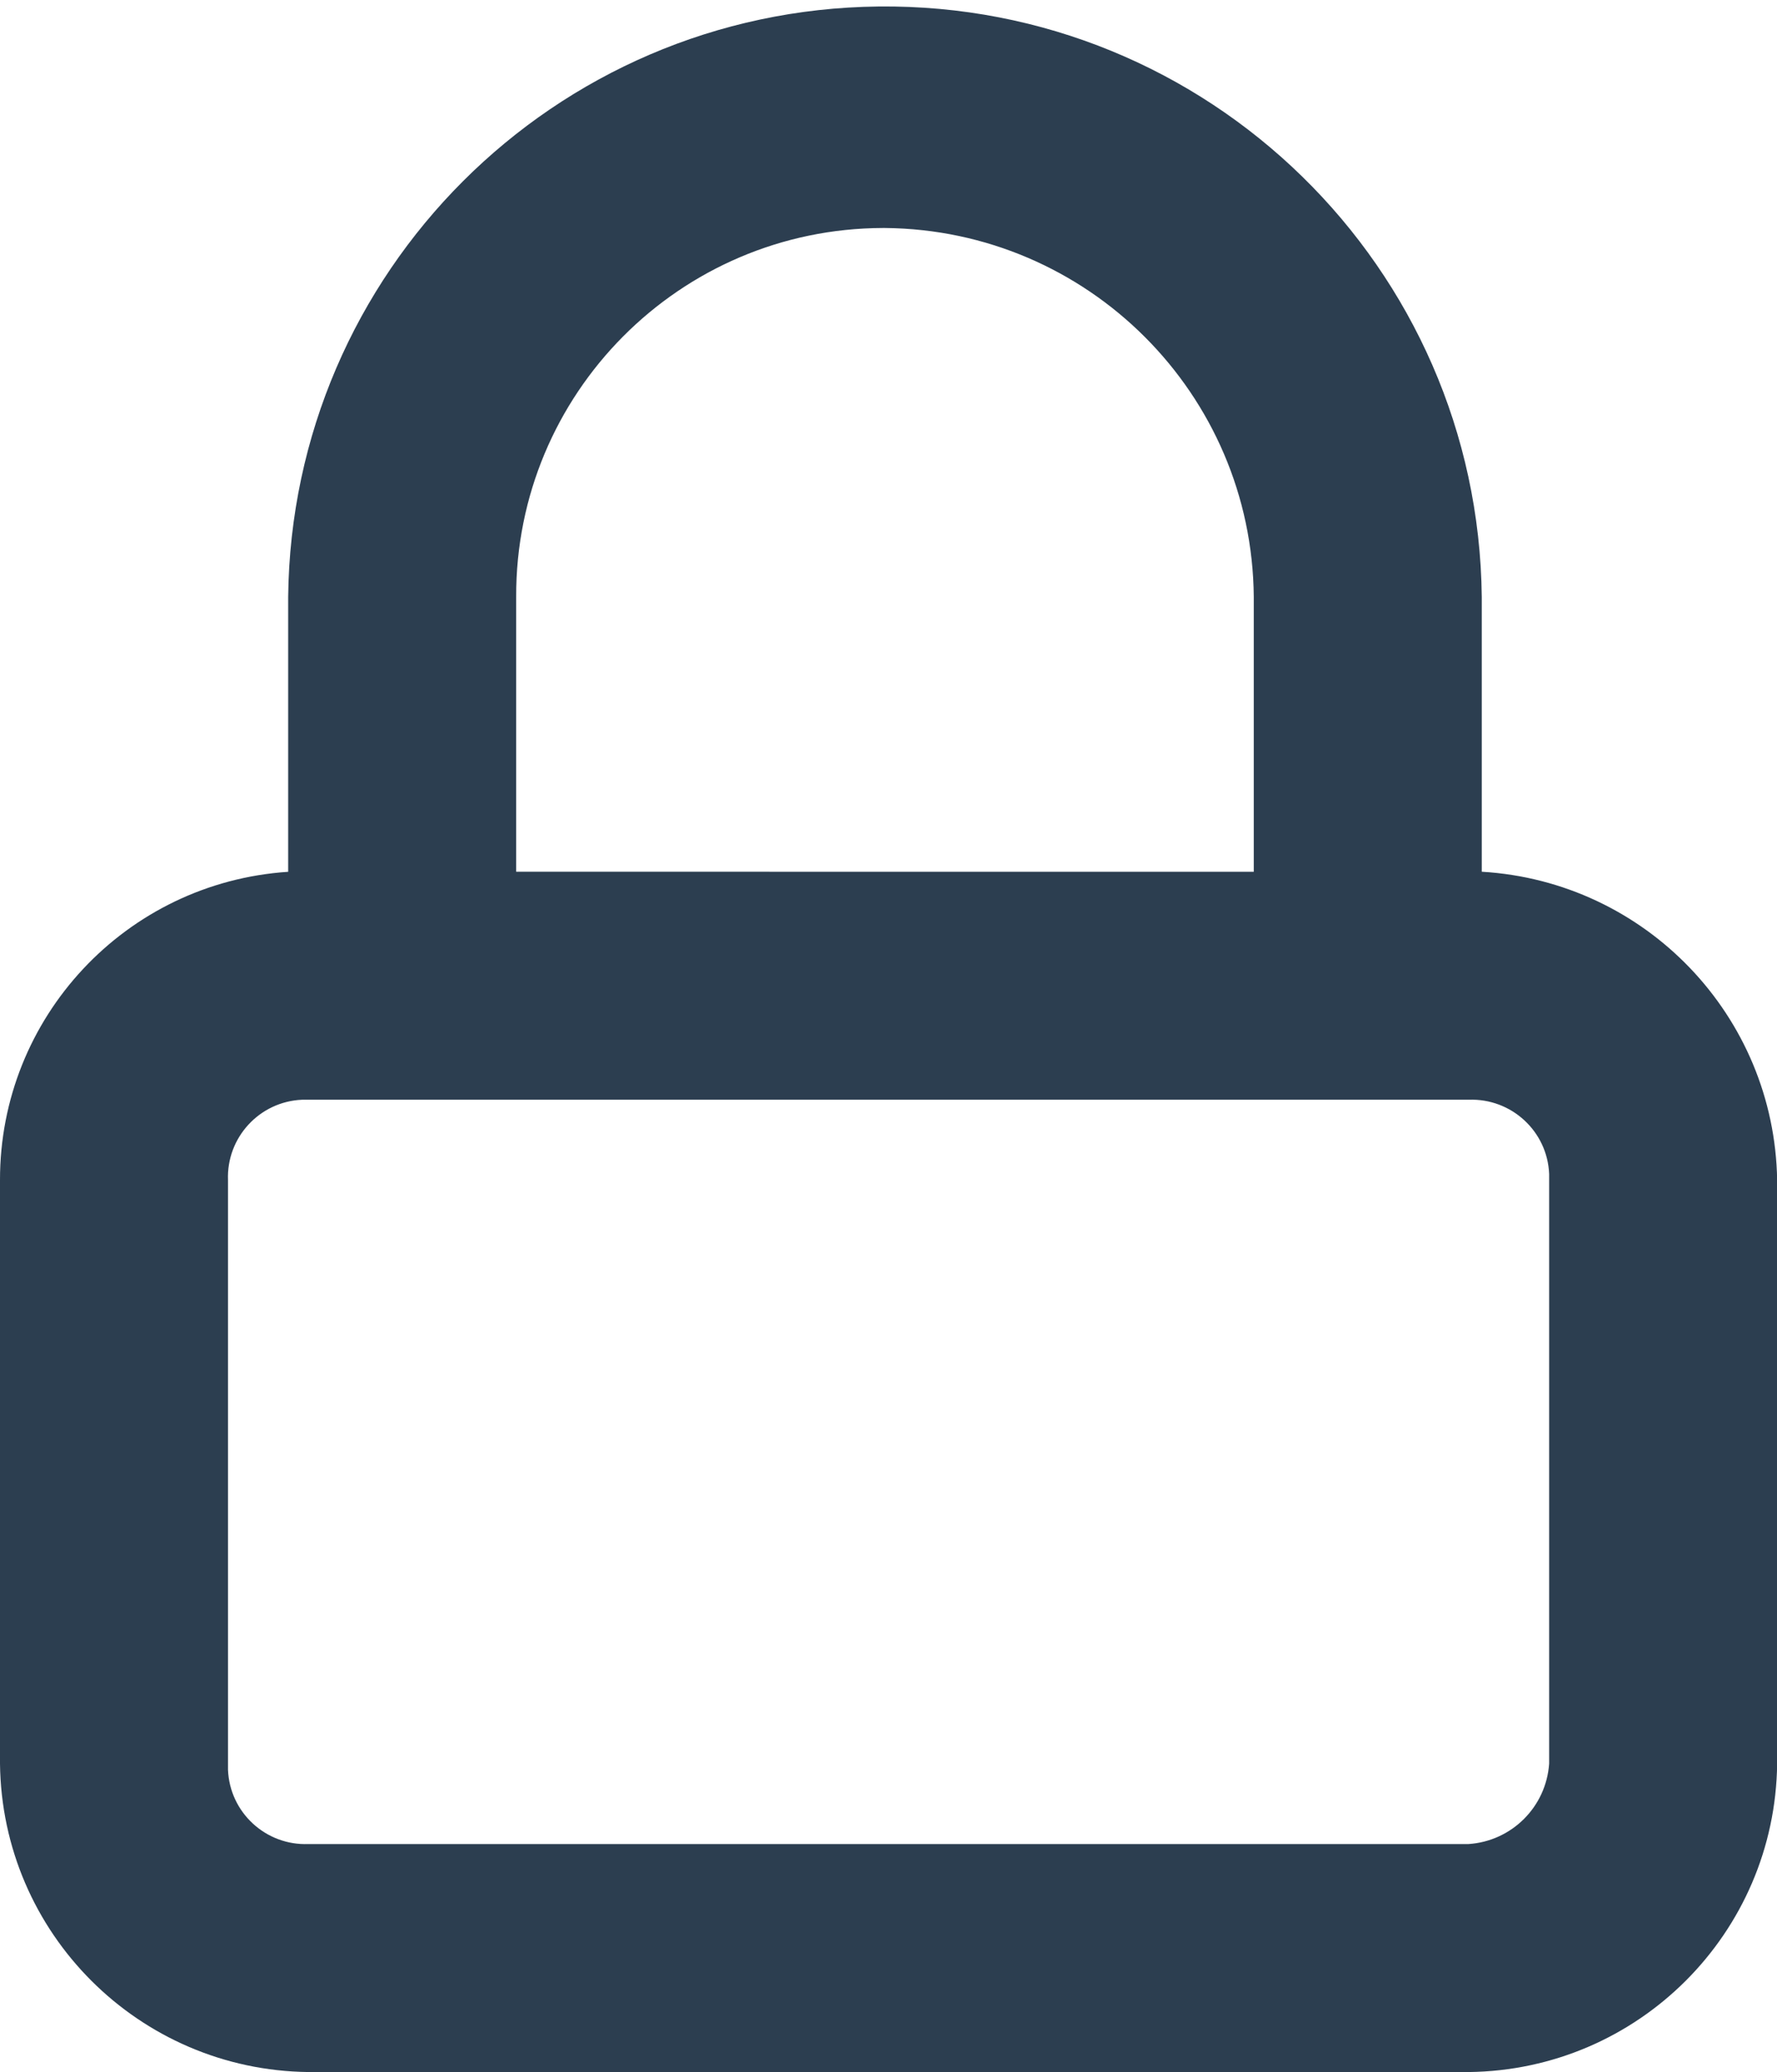
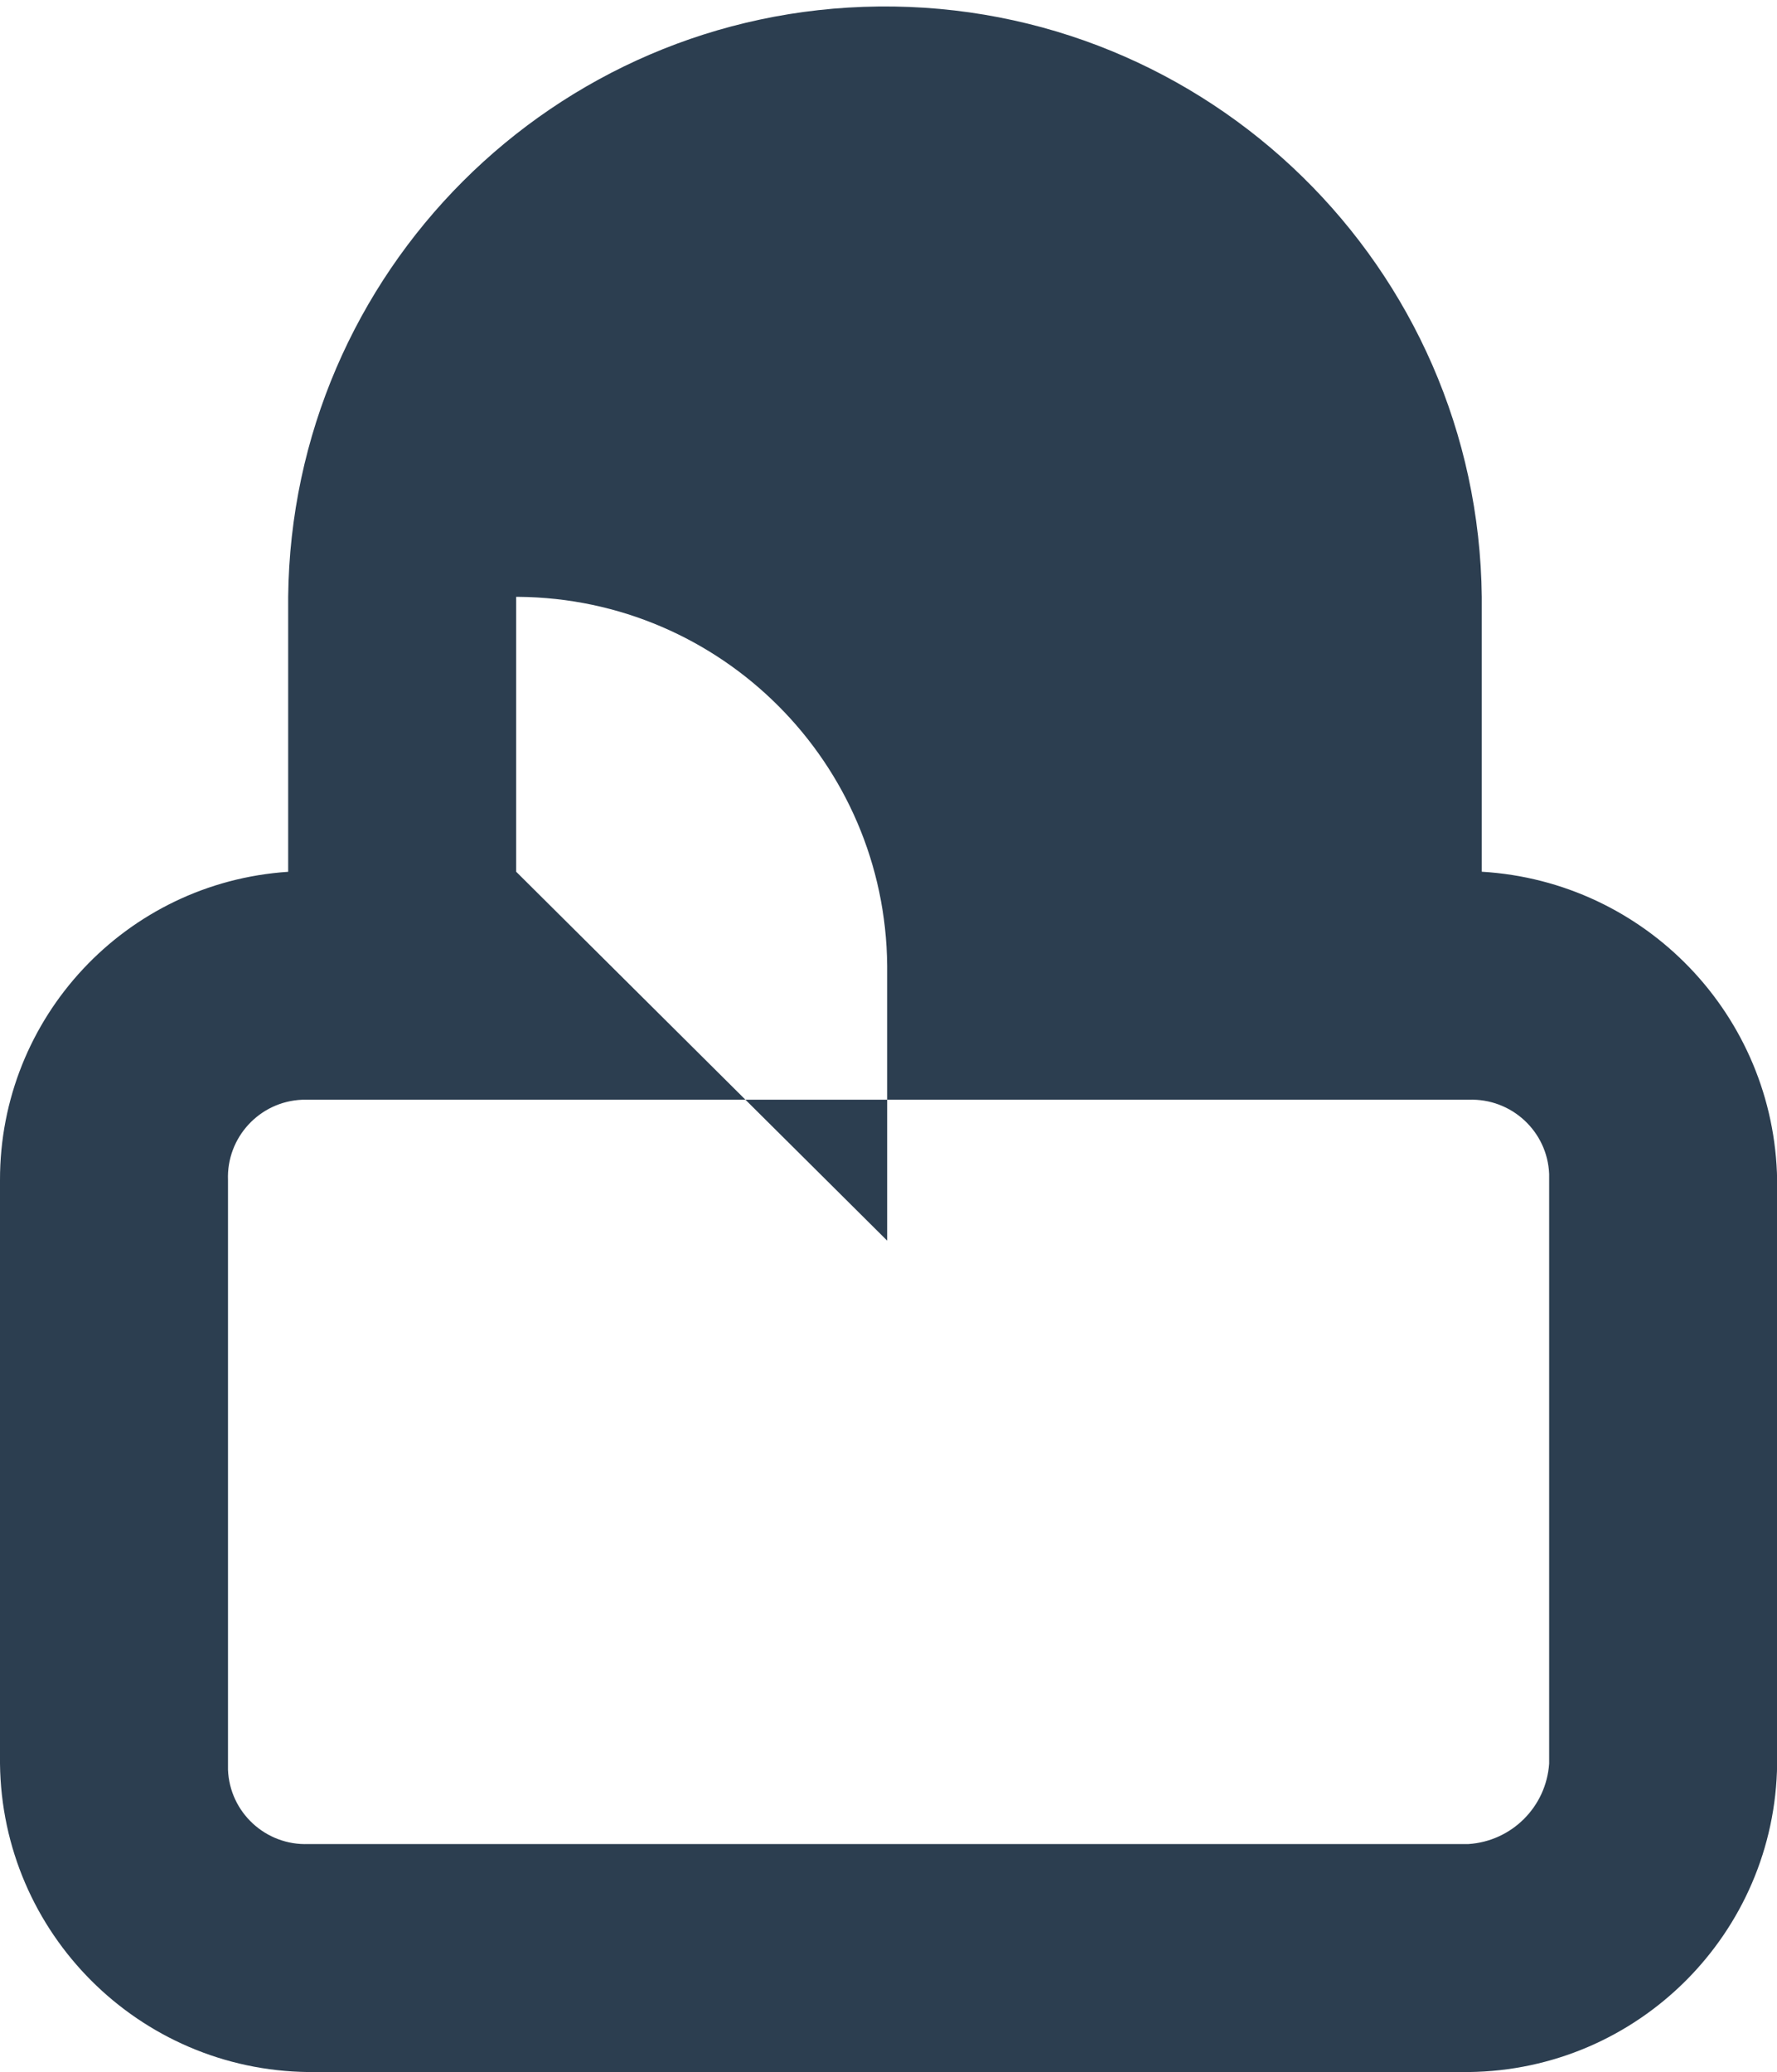
<svg xmlns="http://www.w3.org/2000/svg" version="1.1" id="Safe_secure_storage" x="0px" y="0px" width="25.424px" height="29.645px" viewBox="0 0 25.424 29.645" enable-background="new 0 0 25.424 29.645" xml:space="preserve">
-   <path id="Path_21" fill="#2C3E50" d="M21.2,12.472V8.539c-0.051-4.716-3.916-8.497-8.631-8.446c-4.644,0.05-8.396,3.803-8.446,8.446  v3.934C1.8,12.626-0.004,14.557,0,16.885v8.347c0.027,2.426,1.987,4.386,4.413,4.413h16.6c2.426-0.027,4.386-1.987,4.413-4.413  v-8.347C25.389,14.535,23.546,12.611,21.2,12.472z M7.385,12.472V8.539c-0.009-2.906,2.34-5.269,5.245-5.277  c0.011,0,0.021,0,0.032,0c2.903,0.025,5.251,2.373,5.276,5.277v3.934L7.385,12.472z M21.011,26.383H4.413  c-0.611,0.024-1.127-0.452-1.151-1.063c-0.001-0.029-0.001-0.059,0-0.088v-8.347c-0.024-0.611,0.452-1.127,1.063-1.151  c0.029-0.001,0.059-0.001,0.088,0h16.6c0.611-0.023,1.127,0.452,1.151,1.063c0.001,0.029,0.001,0.059,0,0.088v8.347  C22.122,25.85,21.63,26.342,21.011,26.383z" />
+   <path id="Path_21" fill="#2C3E50" d="M21.2,12.472V8.539c-0.051-4.716-3.916-8.497-8.631-8.446c-4.644,0.05-8.396,3.803-8.446,8.446  v3.934C1.8,12.626-0.004,14.557,0,16.885v8.347c0.027,2.426,1.987,4.386,4.413,4.413h16.6c2.426-0.027,4.386-1.987,4.413-4.413  v-8.347C25.389,14.535,23.546,12.611,21.2,12.472z M7.385,12.472V8.539c0.011,0,0.021,0,0.032,0c2.903,0.025,5.251,2.373,5.276,5.277v3.934L7.385,12.472z M21.011,26.383H4.413  c-0.611,0.024-1.127-0.452-1.151-1.063c-0.001-0.029-0.001-0.059,0-0.088v-8.347c-0.024-0.611,0.452-1.127,1.063-1.151  c0.029-0.001,0.059-0.001,0.088,0h16.6c0.611-0.023,1.127,0.452,1.151,1.063c0.001,0.029,0.001,0.059,0,0.088v8.347  C22.122,25.85,21.63,26.342,21.011,26.383z" />
</svg>